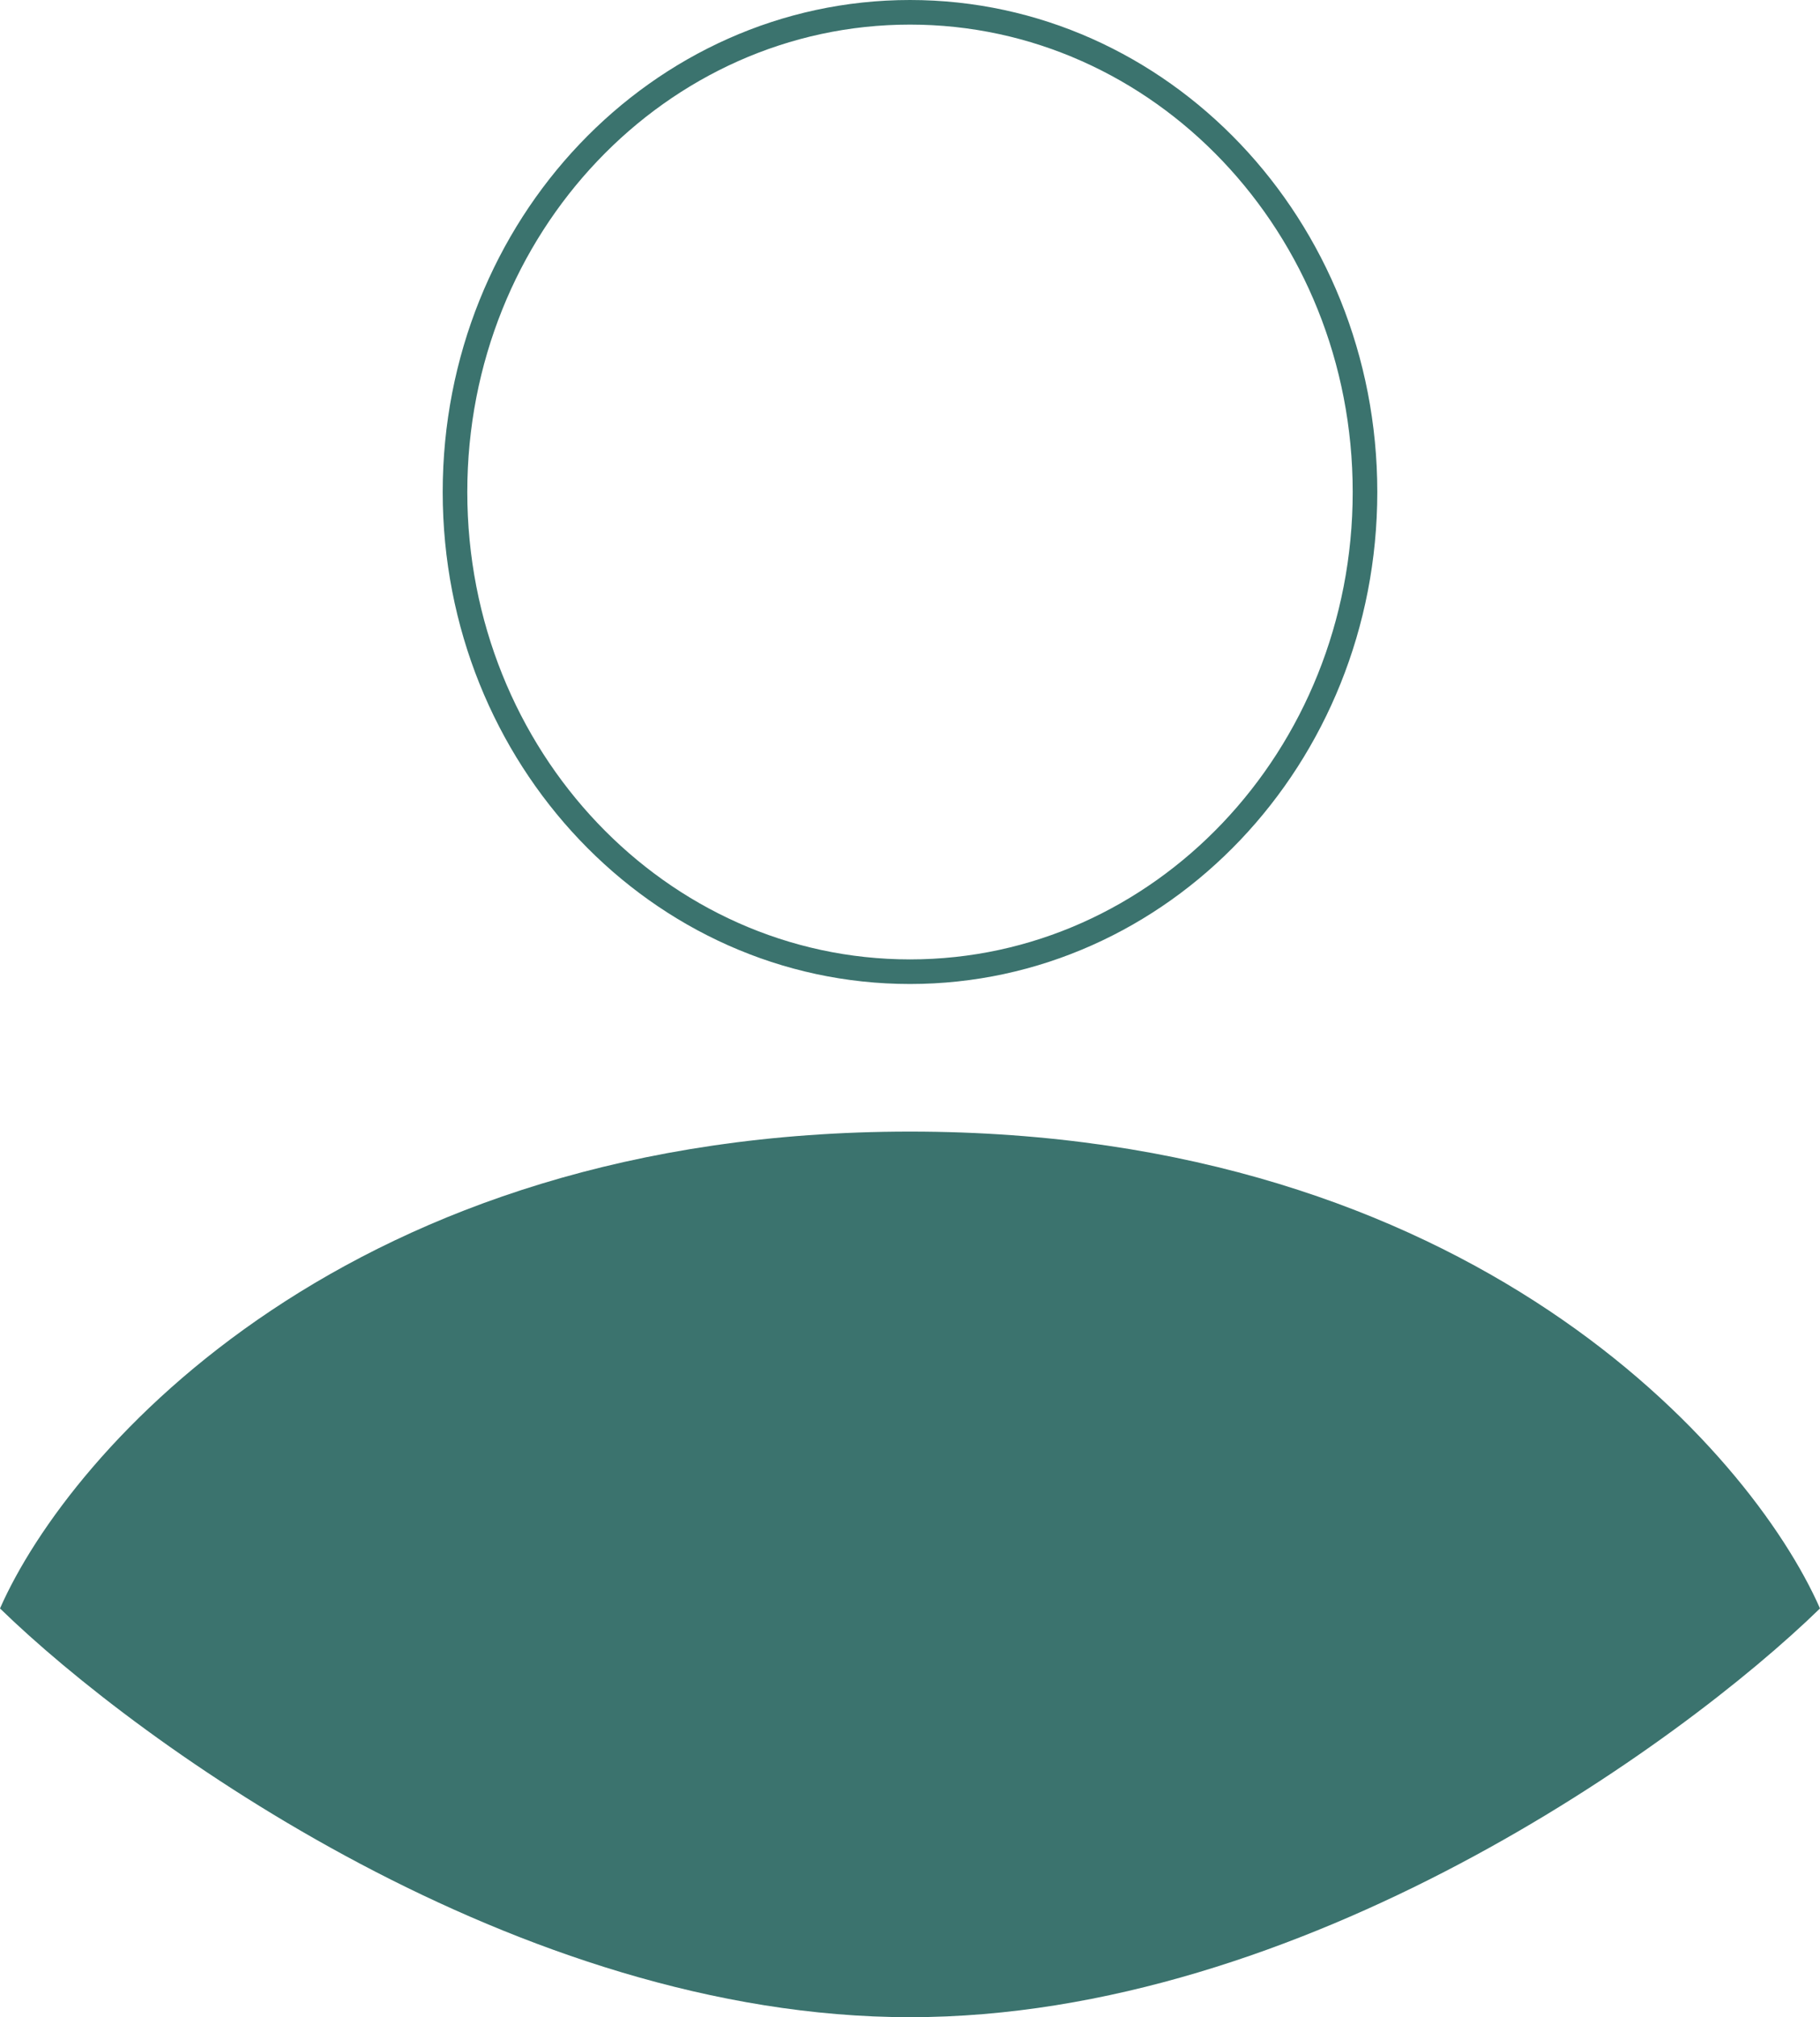
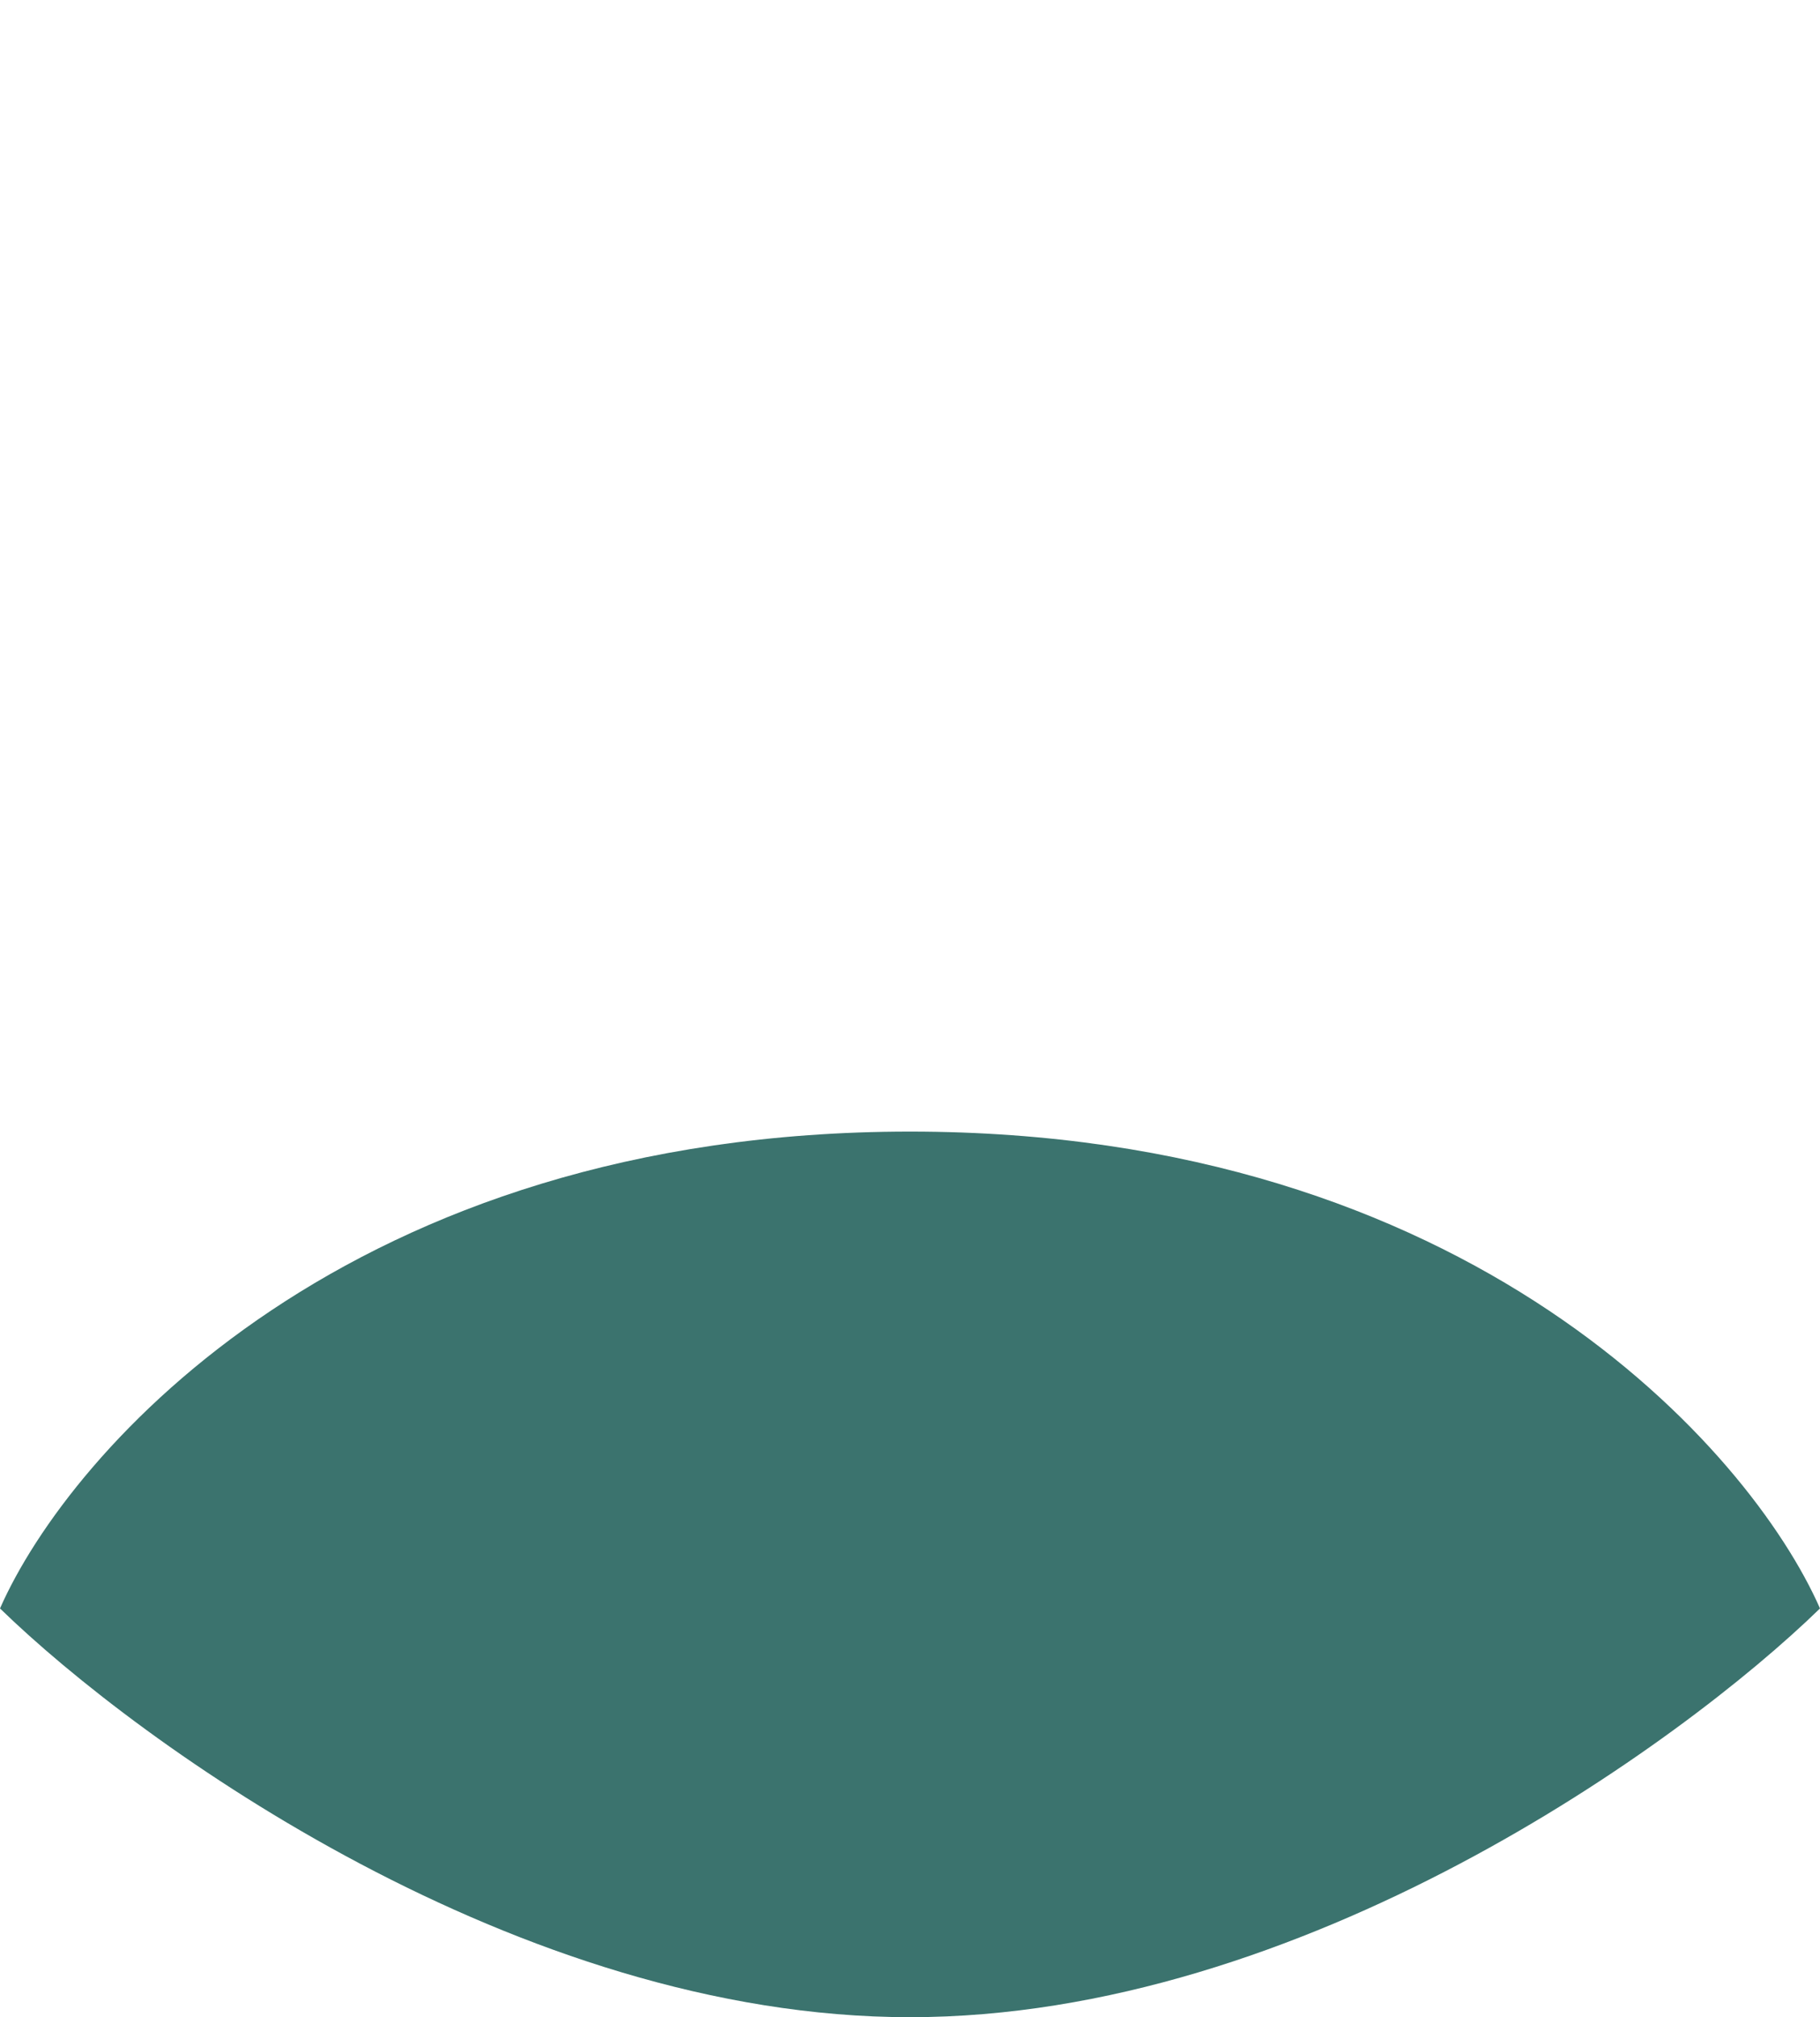
<svg xmlns="http://www.w3.org/2000/svg" width="37" height="41" viewBox="0 0 37 41" fill="none">
  <path d="M18.5 23C7.115 23 1.423 29.462 0 32.692C2.846 35.462 10.531 41 18.5 41C26.469 41 34.154 35.462 37 32.692C35.577 29.462 29.885 23 18.5 23Z" fill="#3B736E" />
-   <path d="M27.75 10C27.75 15.397 23.597 19.75 18.5 19.75C13.403 19.75 9.25 15.397 9.25 10C9.25 4.603 13.403 0.25 18.5 0.25C23.597 0.25 27.75 4.603 27.75 10Z" stroke="#3B736E" stroke-width="0.5" />
</svg>